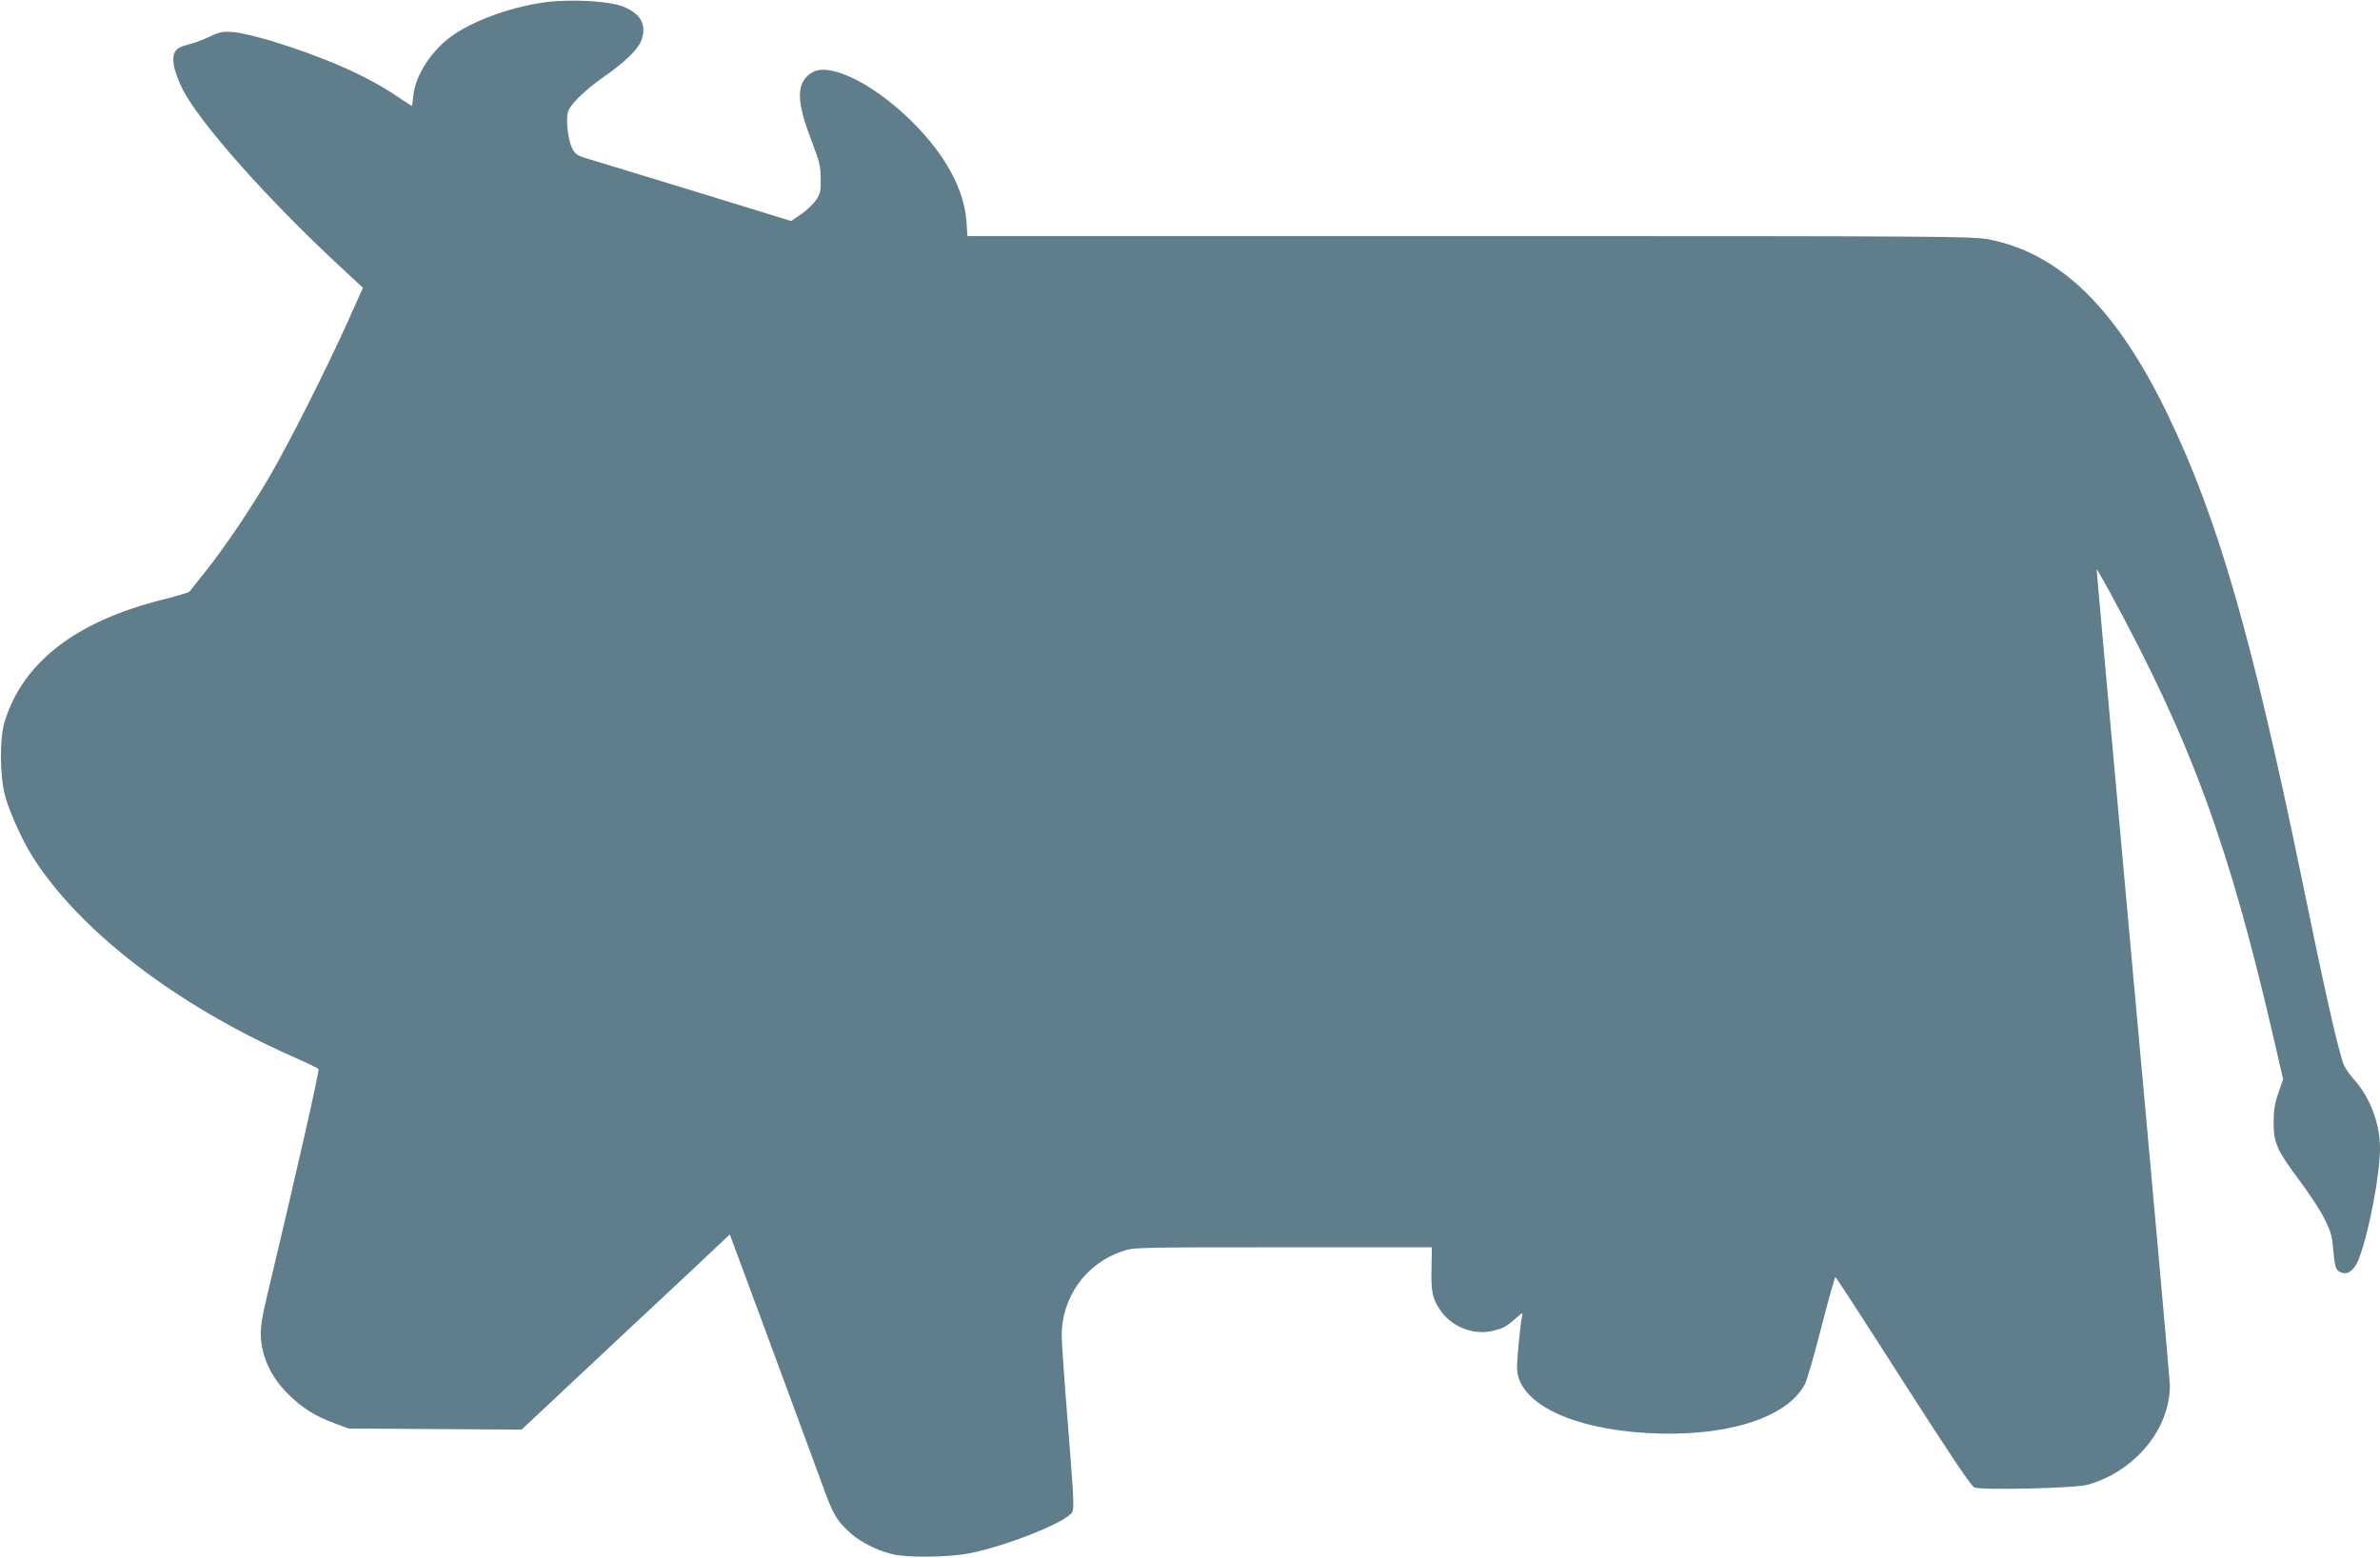
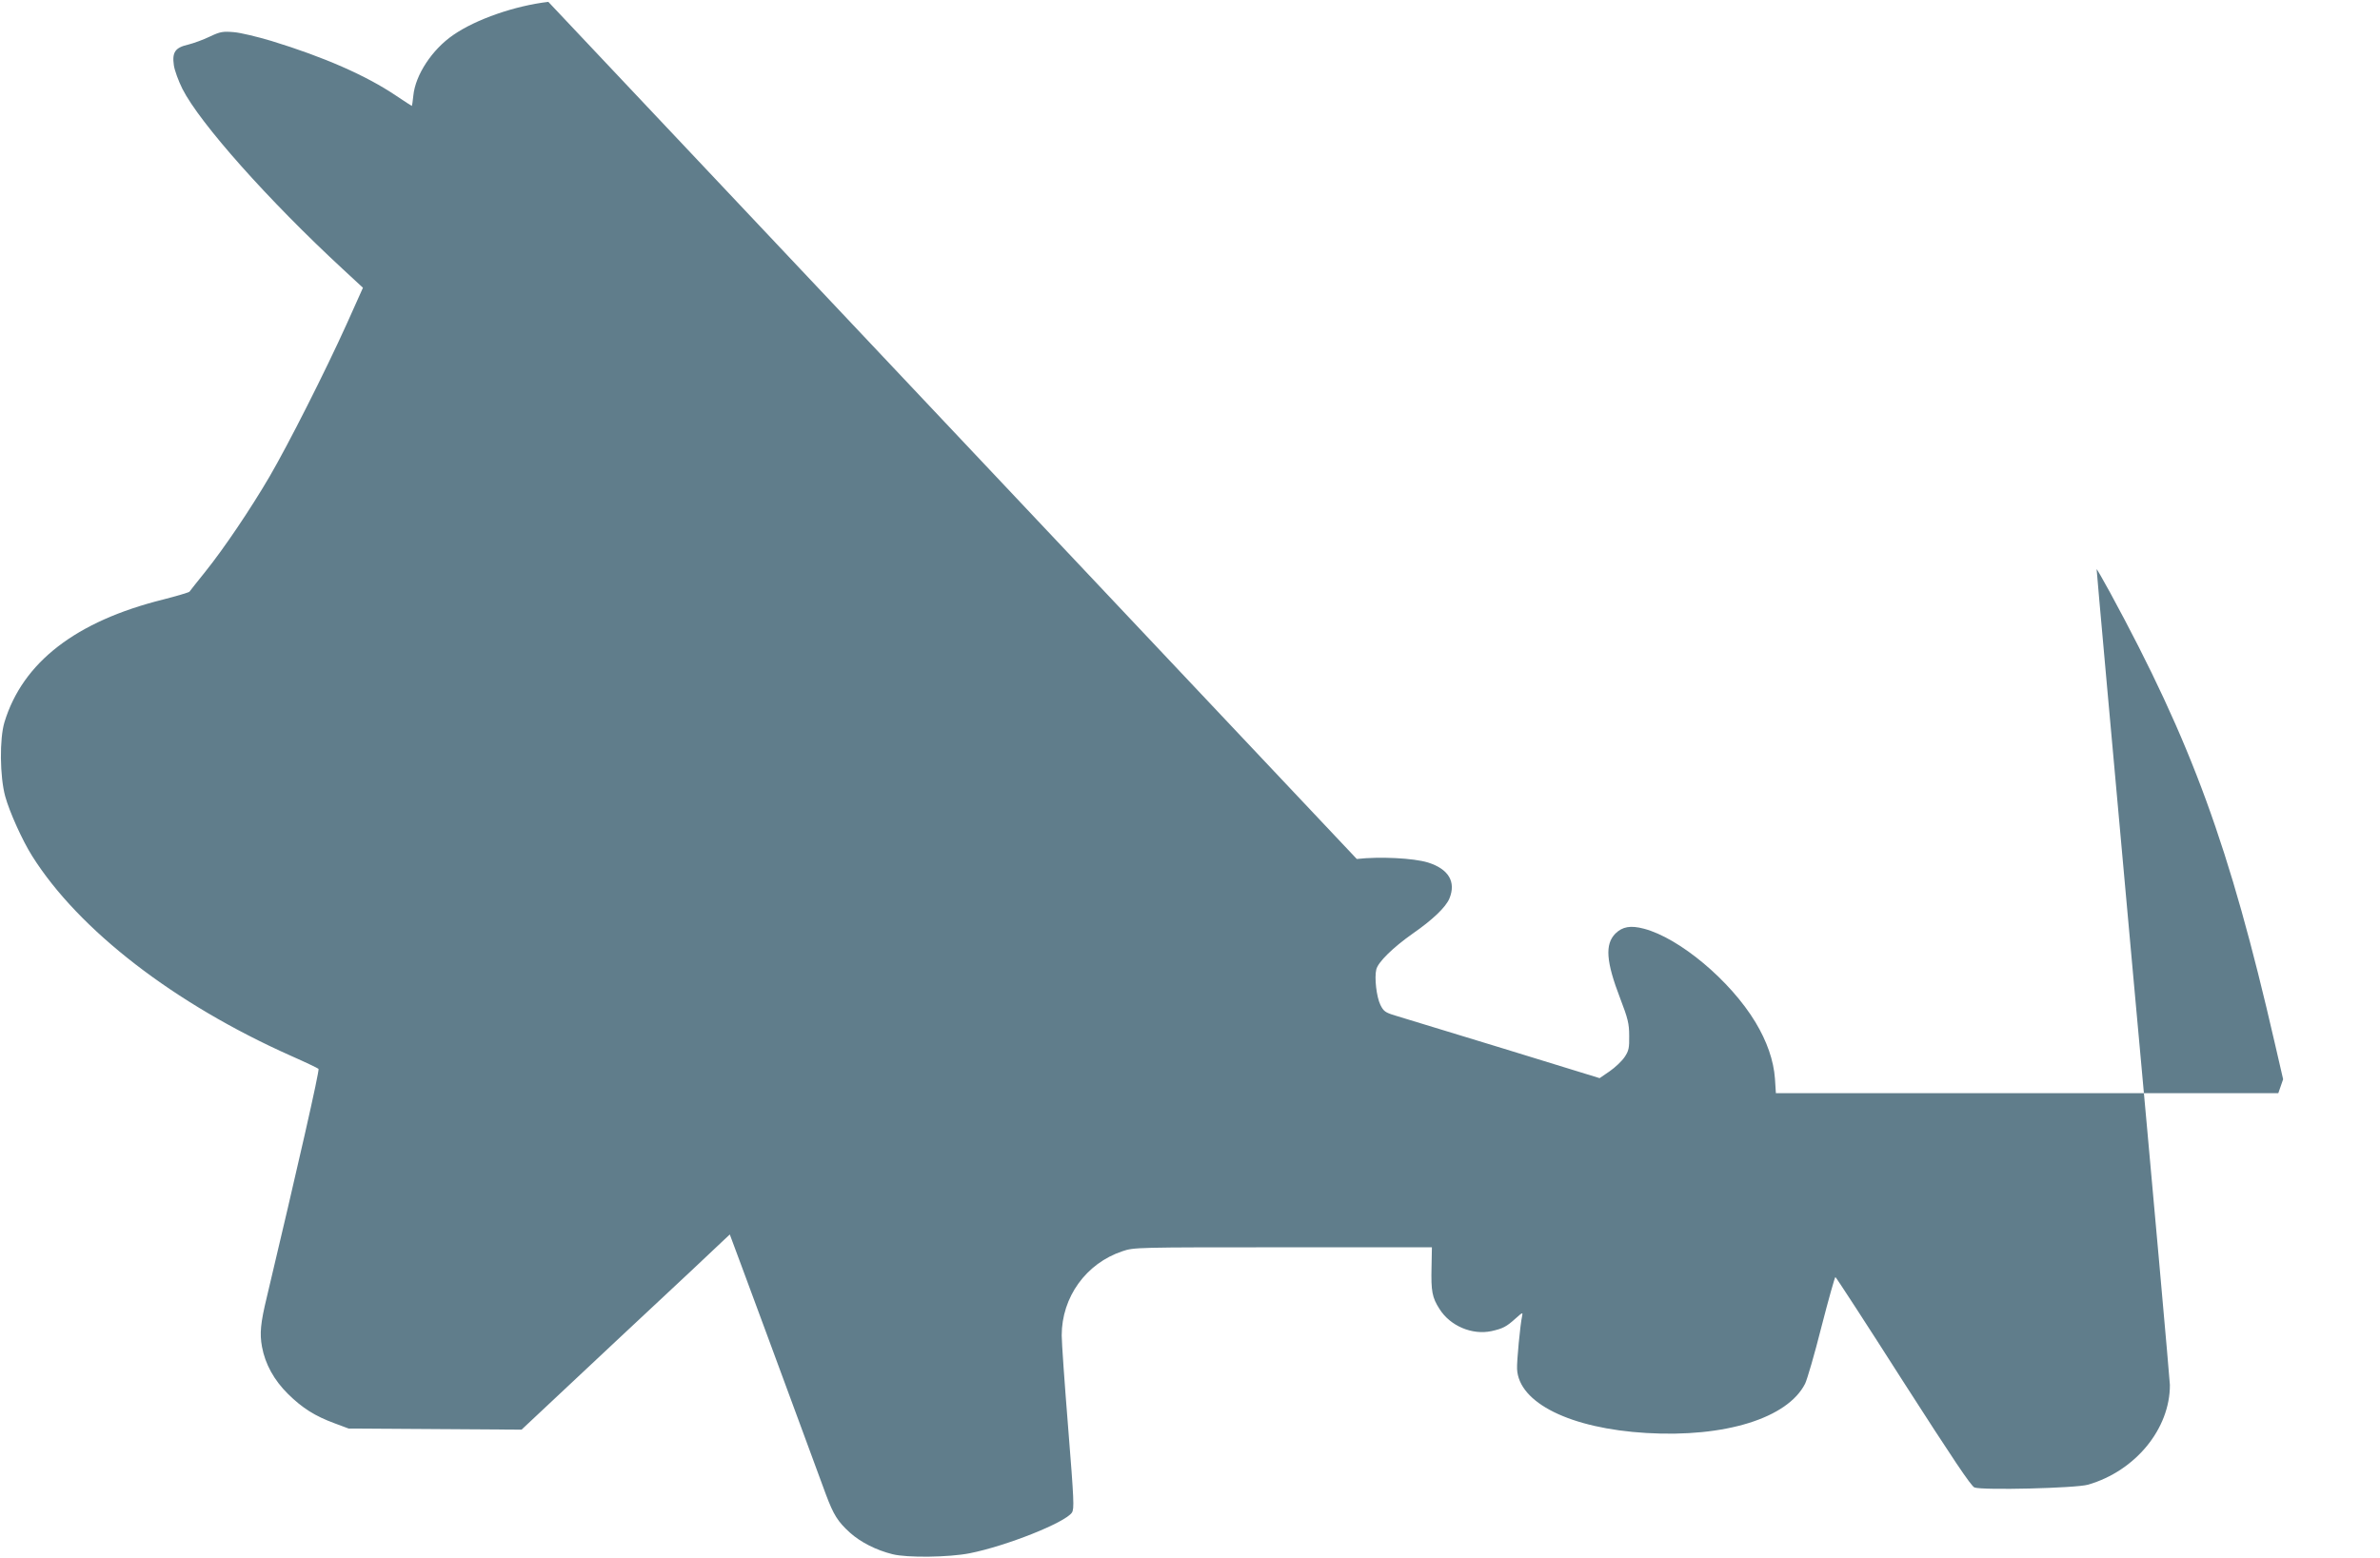
<svg xmlns="http://www.w3.org/2000/svg" version="1.0" width="1280pt" height="838pt" viewBox="0 0 1280 838" preserveAspectRatio="xMidYMid meet">
  <g transform="translate(0,838) scale(0.1,-0.1)" fill="#607d8b" stroke="none">
-     <path d="M2949 8370 c-179 -21 -388 -93 -511 -178 -114 -78 -204 -215 -215 -326 -3 -31 -7 -56 -8 -56 -1 0 -40 25 -86 56 -162 109 -389 208 -670 294 -74 22 -164 44 -201 47 -59 5 -73 3 -130 -24 -35 -17 -88 -36 -116 -43 -70 -16 -87 -41 -77 -111 4 -28 25 -85 46 -127 93 -184 462 -599 863 -970 l108 -100 -87 -194 c-116 -257 -315 -650 -416 -823 -102 -174 -244 -385 -346 -512 -43 -54 -81 -101 -84 -106 -3 -4 -67 -23 -141 -42 -470 -117 -756 -338 -854 -660 -27 -89 -25 -293 4 -399 23 -84 93 -239 145 -321 251 -399 766 -796 1392 -1075 77 -34 144 -66 148 -70 7 -6 -113 -533 -278 -1228 -34 -140 -39 -196 -26 -267 17 -93 65 -180 140 -254 77 -76 145 -119 251 -158 l75 -28 465 -3 465 -3 530 497 c292 272 544 509 560 525 l30 28 64 -172 c35 -95 95 -257 134 -362 38 -104 119 -323 179 -485 60 -162 123 -333 140 -380 41 -109 63 -145 129 -205 58 -52 141 -94 229 -116 79 -20 303 -17 415 5 197 39 514 165 550 219 13 21 11 64 -20 453 -19 236 -35 461 -35 500 0 206 131 388 327 453 61 21 79 21 863 21 l801 0 -2 -107 c-3 -129 3 -163 43 -225 57 -91 175 -141 279 -119 62 14 80 23 131 69 37 33 39 34 34 11 -10 -44 -29 -244 -27 -283 8 -183 287 -321 696 -345 423 -25 759 80 853 265 11 22 51 159 88 306 38 148 72 268 75 268 3 0 167 -252 364 -561 267 -416 366 -564 384 -571 43 -16 545 -4 611 15 255 74 441 301 440 537 -1 30 -90 1029 -199 2220 -108 1191 -196 2166 -195 2168 1 2 33 -54 72 -125 440 -810 643 -1366 886 -2424 l45 -195 -26 -75 c-20 -57 -25 -93 -25 -160 0 -108 19 -150 143 -315 49 -66 108 -155 130 -200 35 -70 42 -94 48 -174 7 -73 12 -96 27 -107 42 -31 85 -4 113 72 53 142 111 448 111 590 0 131 -55 275 -141 369 -25 28 -51 67 -57 86 -36 111 -95 372 -218 970 -271 1319 -456 1962 -725 2518 -274 569 -576 866 -957 943 -91 18 -189 19 -2797 19 l-2702 0 -5 78 c-7 98 -43 201 -105 304 -135 224 -409 453 -600 503 -72 19 -115 11 -153 -26 -57 -58 -51 -150 26 -350 41 -107 48 -135 48 -200 1 -65 -2 -81 -25 -115 -15 -22 -51 -56 -80 -76 l-54 -37 -520 160 c-286 87 -547 167 -580 177 -53 16 -62 23 -79 57 -21 43 -33 147 -22 191 10 40 90 118 195 192 108 75 178 142 198 189 37 90 -4 159 -115 194 -78 24 -260 33 -383 19z" />
+     <path d="M2949 8370 c-179 -21 -388 -93 -511 -178 -114 -78 -204 -215 -215 -326 -3 -31 -7 -56 -8 -56 -1 0 -40 25 -86 56 -162 109 -389 208 -670 294 -74 22 -164 44 -201 47 -59 5 -73 3 -130 -24 -35 -17 -88 -36 -116 -43 -70 -16 -87 -41 -77 -111 4 -28 25 -85 46 -127 93 -184 462 -599 863 -970 l108 -100 -87 -194 c-116 -257 -315 -650 -416 -823 -102 -174 -244 -385 -346 -512 -43 -54 -81 -101 -84 -106 -3 -4 -67 -23 -141 -42 -470 -117 -756 -338 -854 -660 -27 -89 -25 -293 4 -399 23 -84 93 -239 145 -321 251 -399 766 -796 1392 -1075 77 -34 144 -66 148 -70 7 -6 -113 -533 -278 -1228 -34 -140 -39 -196 -26 -267 17 -93 65 -180 140 -254 77 -76 145 -119 251 -158 l75 -28 465 -3 465 -3 530 497 c292 272 544 509 560 525 l30 28 64 -172 c35 -95 95 -257 134 -362 38 -104 119 -323 179 -485 60 -162 123 -333 140 -380 41 -109 63 -145 129 -205 58 -52 141 -94 229 -116 79 -20 303 -17 415 5 197 39 514 165 550 219 13 21 11 64 -20 453 -19 236 -35 461 -35 500 0 206 131 388 327 453 61 21 79 21 863 21 l801 0 -2 -107 c-3 -129 3 -163 43 -225 57 -91 175 -141 279 -119 62 14 80 23 131 69 37 33 39 34 34 11 -10 -44 -29 -244 -27 -283 8 -183 287 -321 696 -345 423 -25 759 80 853 265 11 22 51 159 88 306 38 148 72 268 75 268 3 0 167 -252 364 -561 267 -416 366 -564 384 -571 43 -16 545 -4 611 15 255 74 441 301 440 537 -1 30 -90 1029 -199 2220 -108 1191 -196 2166 -195 2168 1 2 33 -54 72 -125 440 -810 643 -1366 886 -2424 l45 -195 -26 -75 l-2702 0 -5 78 c-7 98 -43 201 -105 304 -135 224 -409 453 -600 503 -72 19 -115 11 -153 -26 -57 -58 -51 -150 26 -350 41 -107 48 -135 48 -200 1 -65 -2 -81 -25 -115 -15 -22 -51 -56 -80 -76 l-54 -37 -520 160 c-286 87 -547 167 -580 177 -53 16 -62 23 -79 57 -21 43 -33 147 -22 191 10 40 90 118 195 192 108 75 178 142 198 189 37 90 -4 159 -115 194 -78 24 -260 33 -383 19z" />
  </g>
</svg>